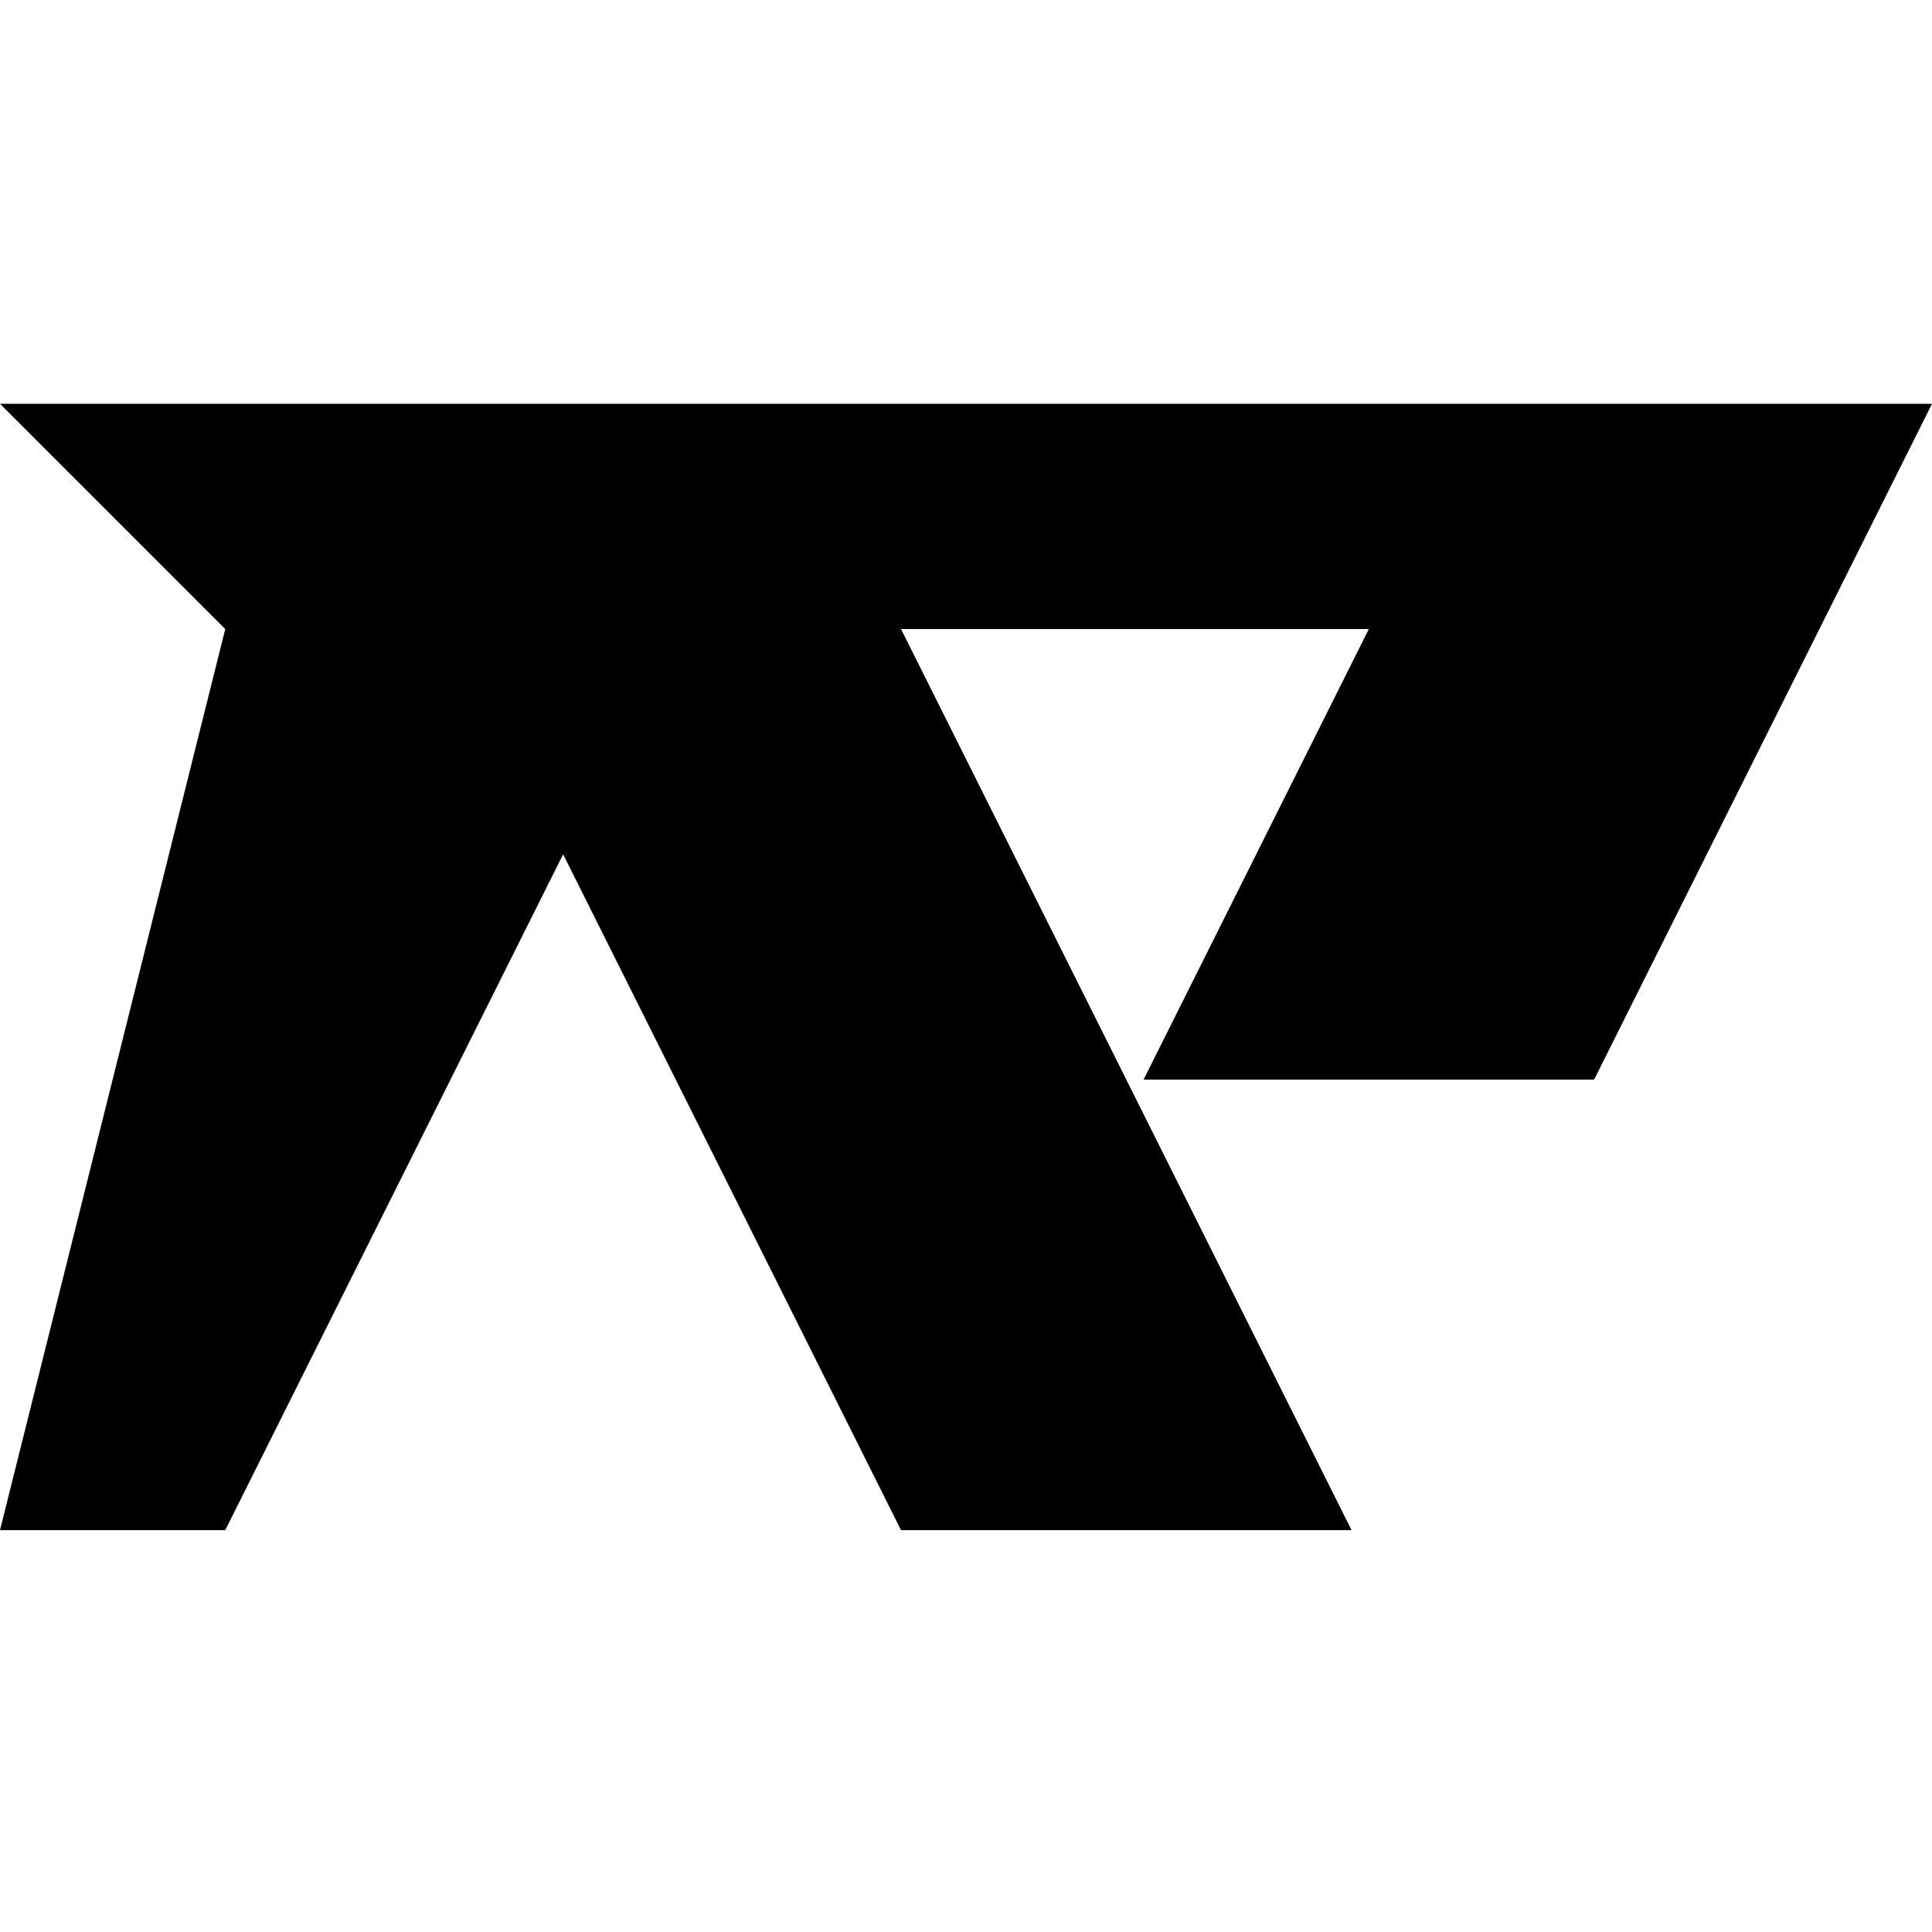
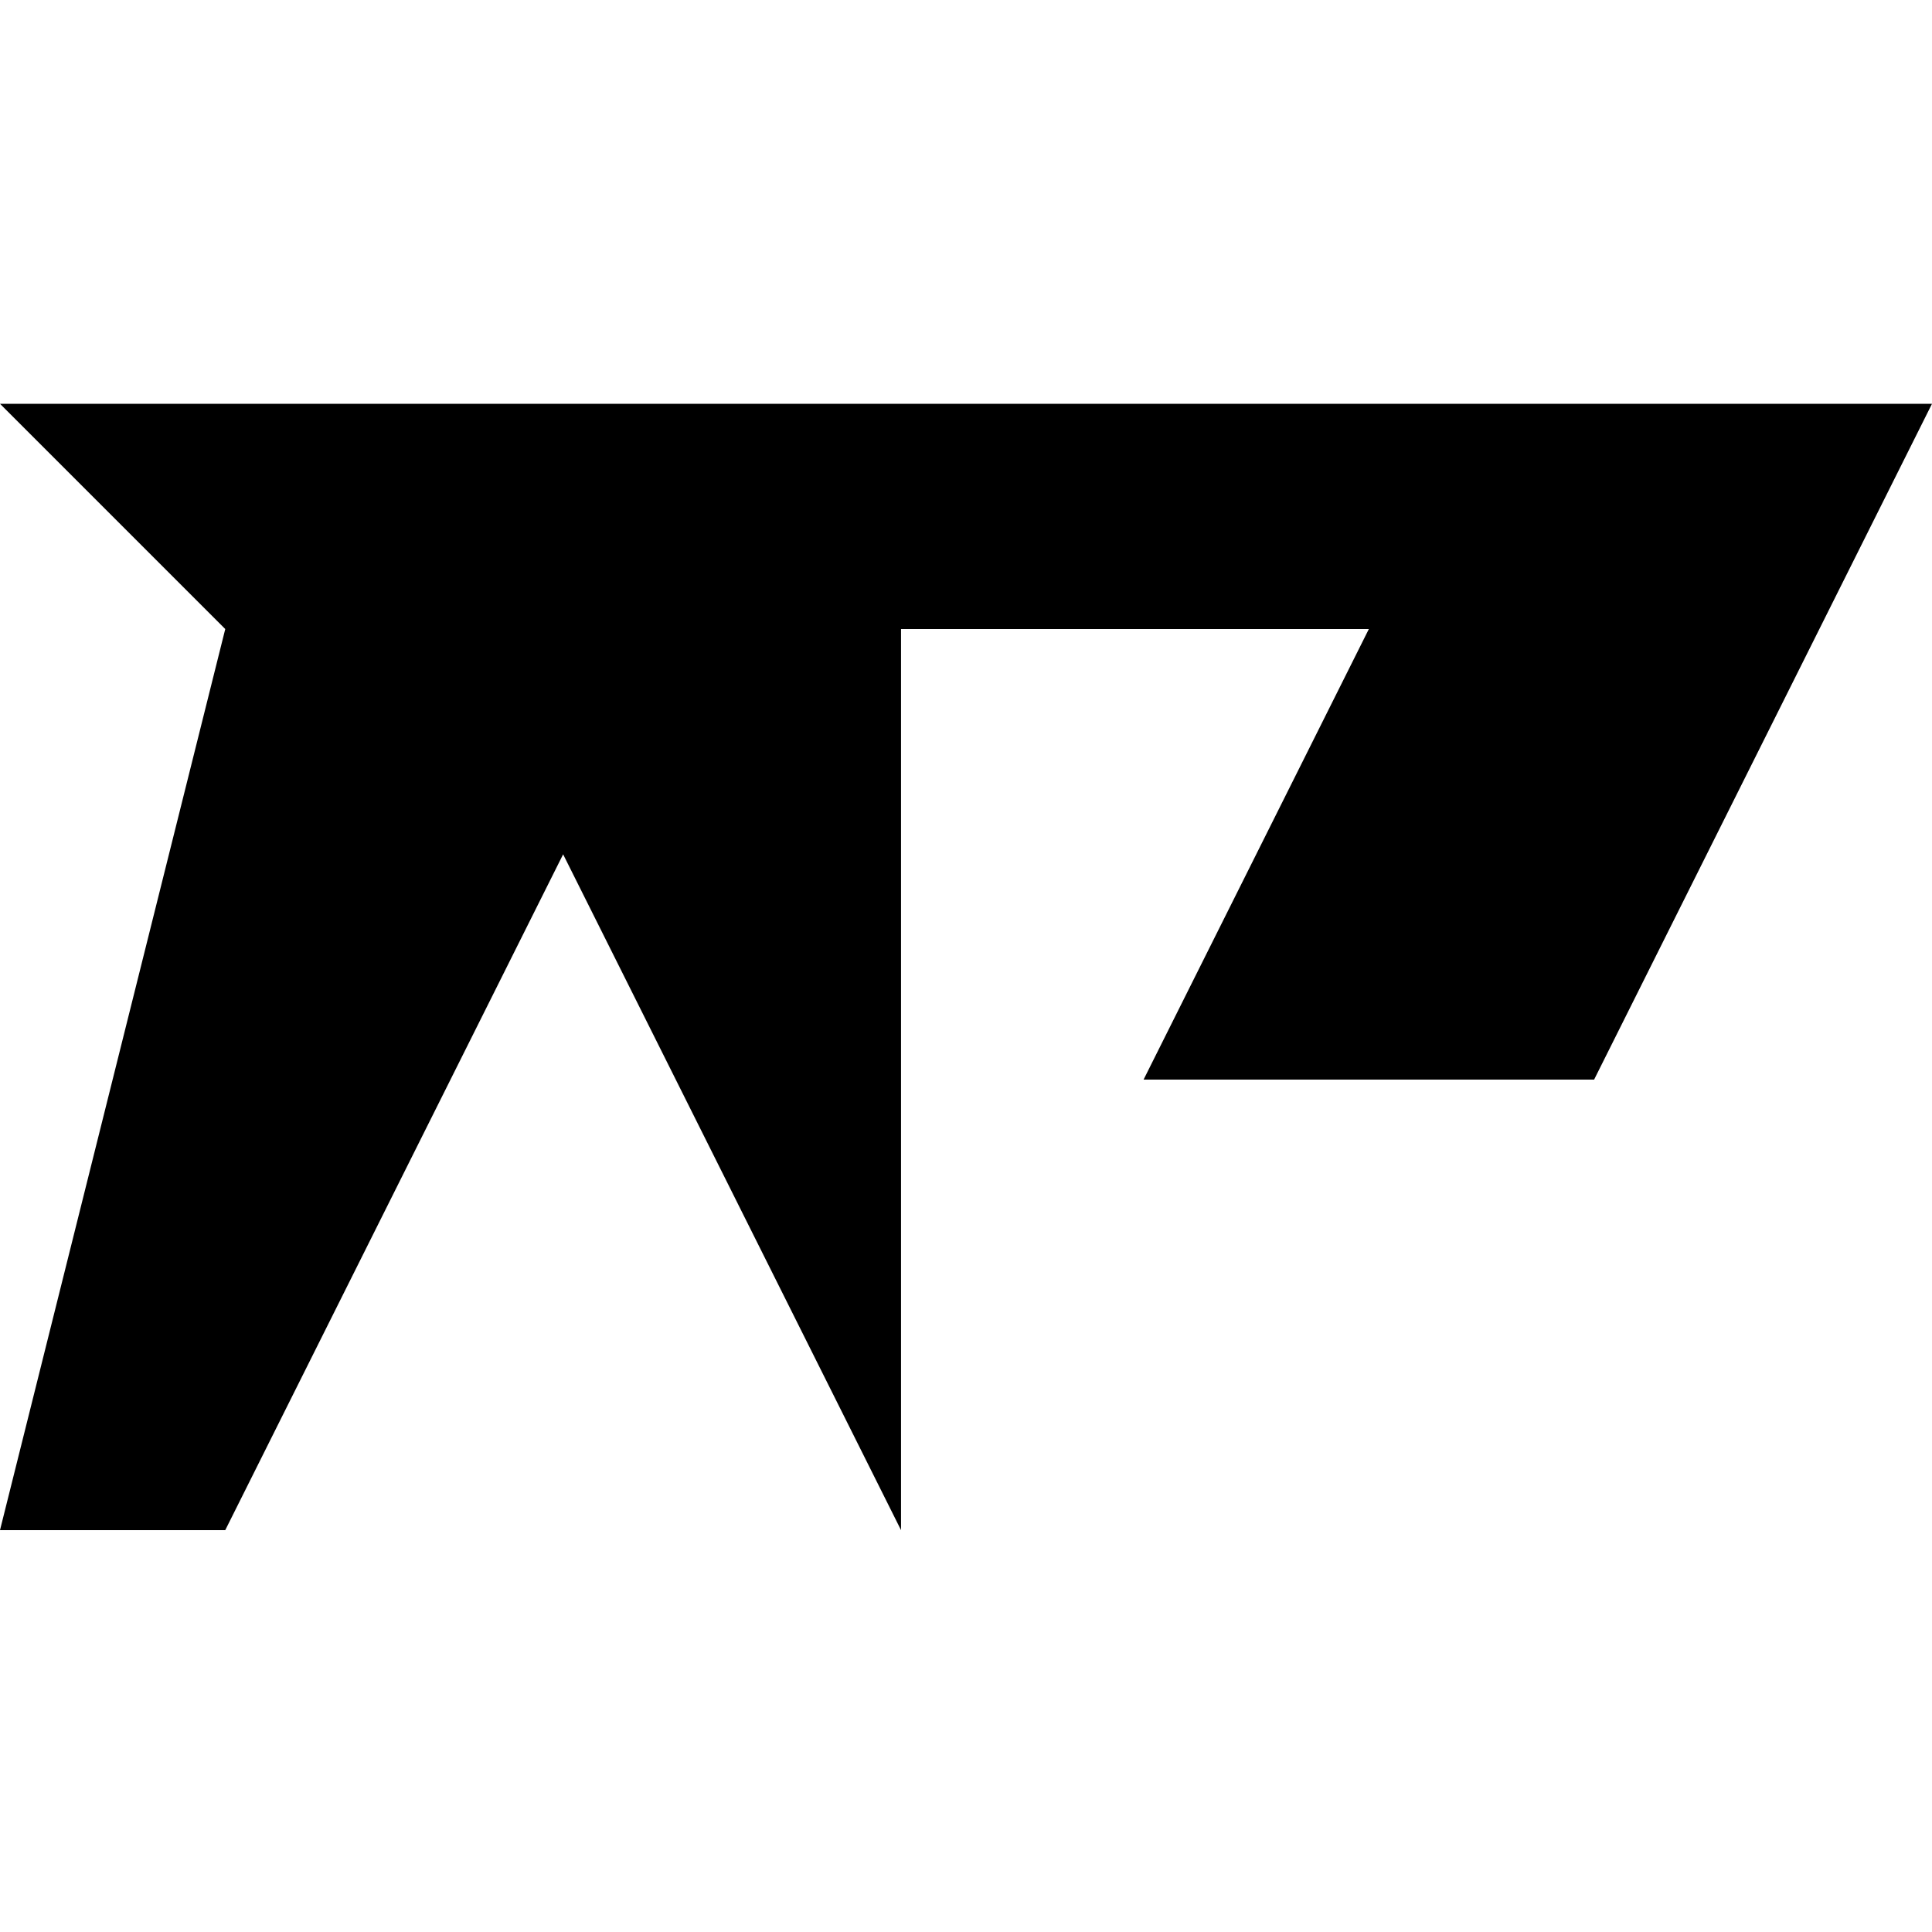
<svg xmlns="http://www.w3.org/2000/svg" width="1000" height="1000" viewBox="0 0 1000 1000" fill="none">
-   <path d="M1000 209H0L116.589 325.597L0 792H116.589L291.473 442.194L466.371 792H699.55L466.371 325.597H708.513L591.923 558.791H825.116L1000 209Z" fill="black" />
+   <path d="M1000 209H0L116.589 325.597L0 792H116.589L291.473 442.194L466.371 792L466.371 325.597H708.513L591.923 558.791H825.116L1000 209Z" fill="black" />
</svg>